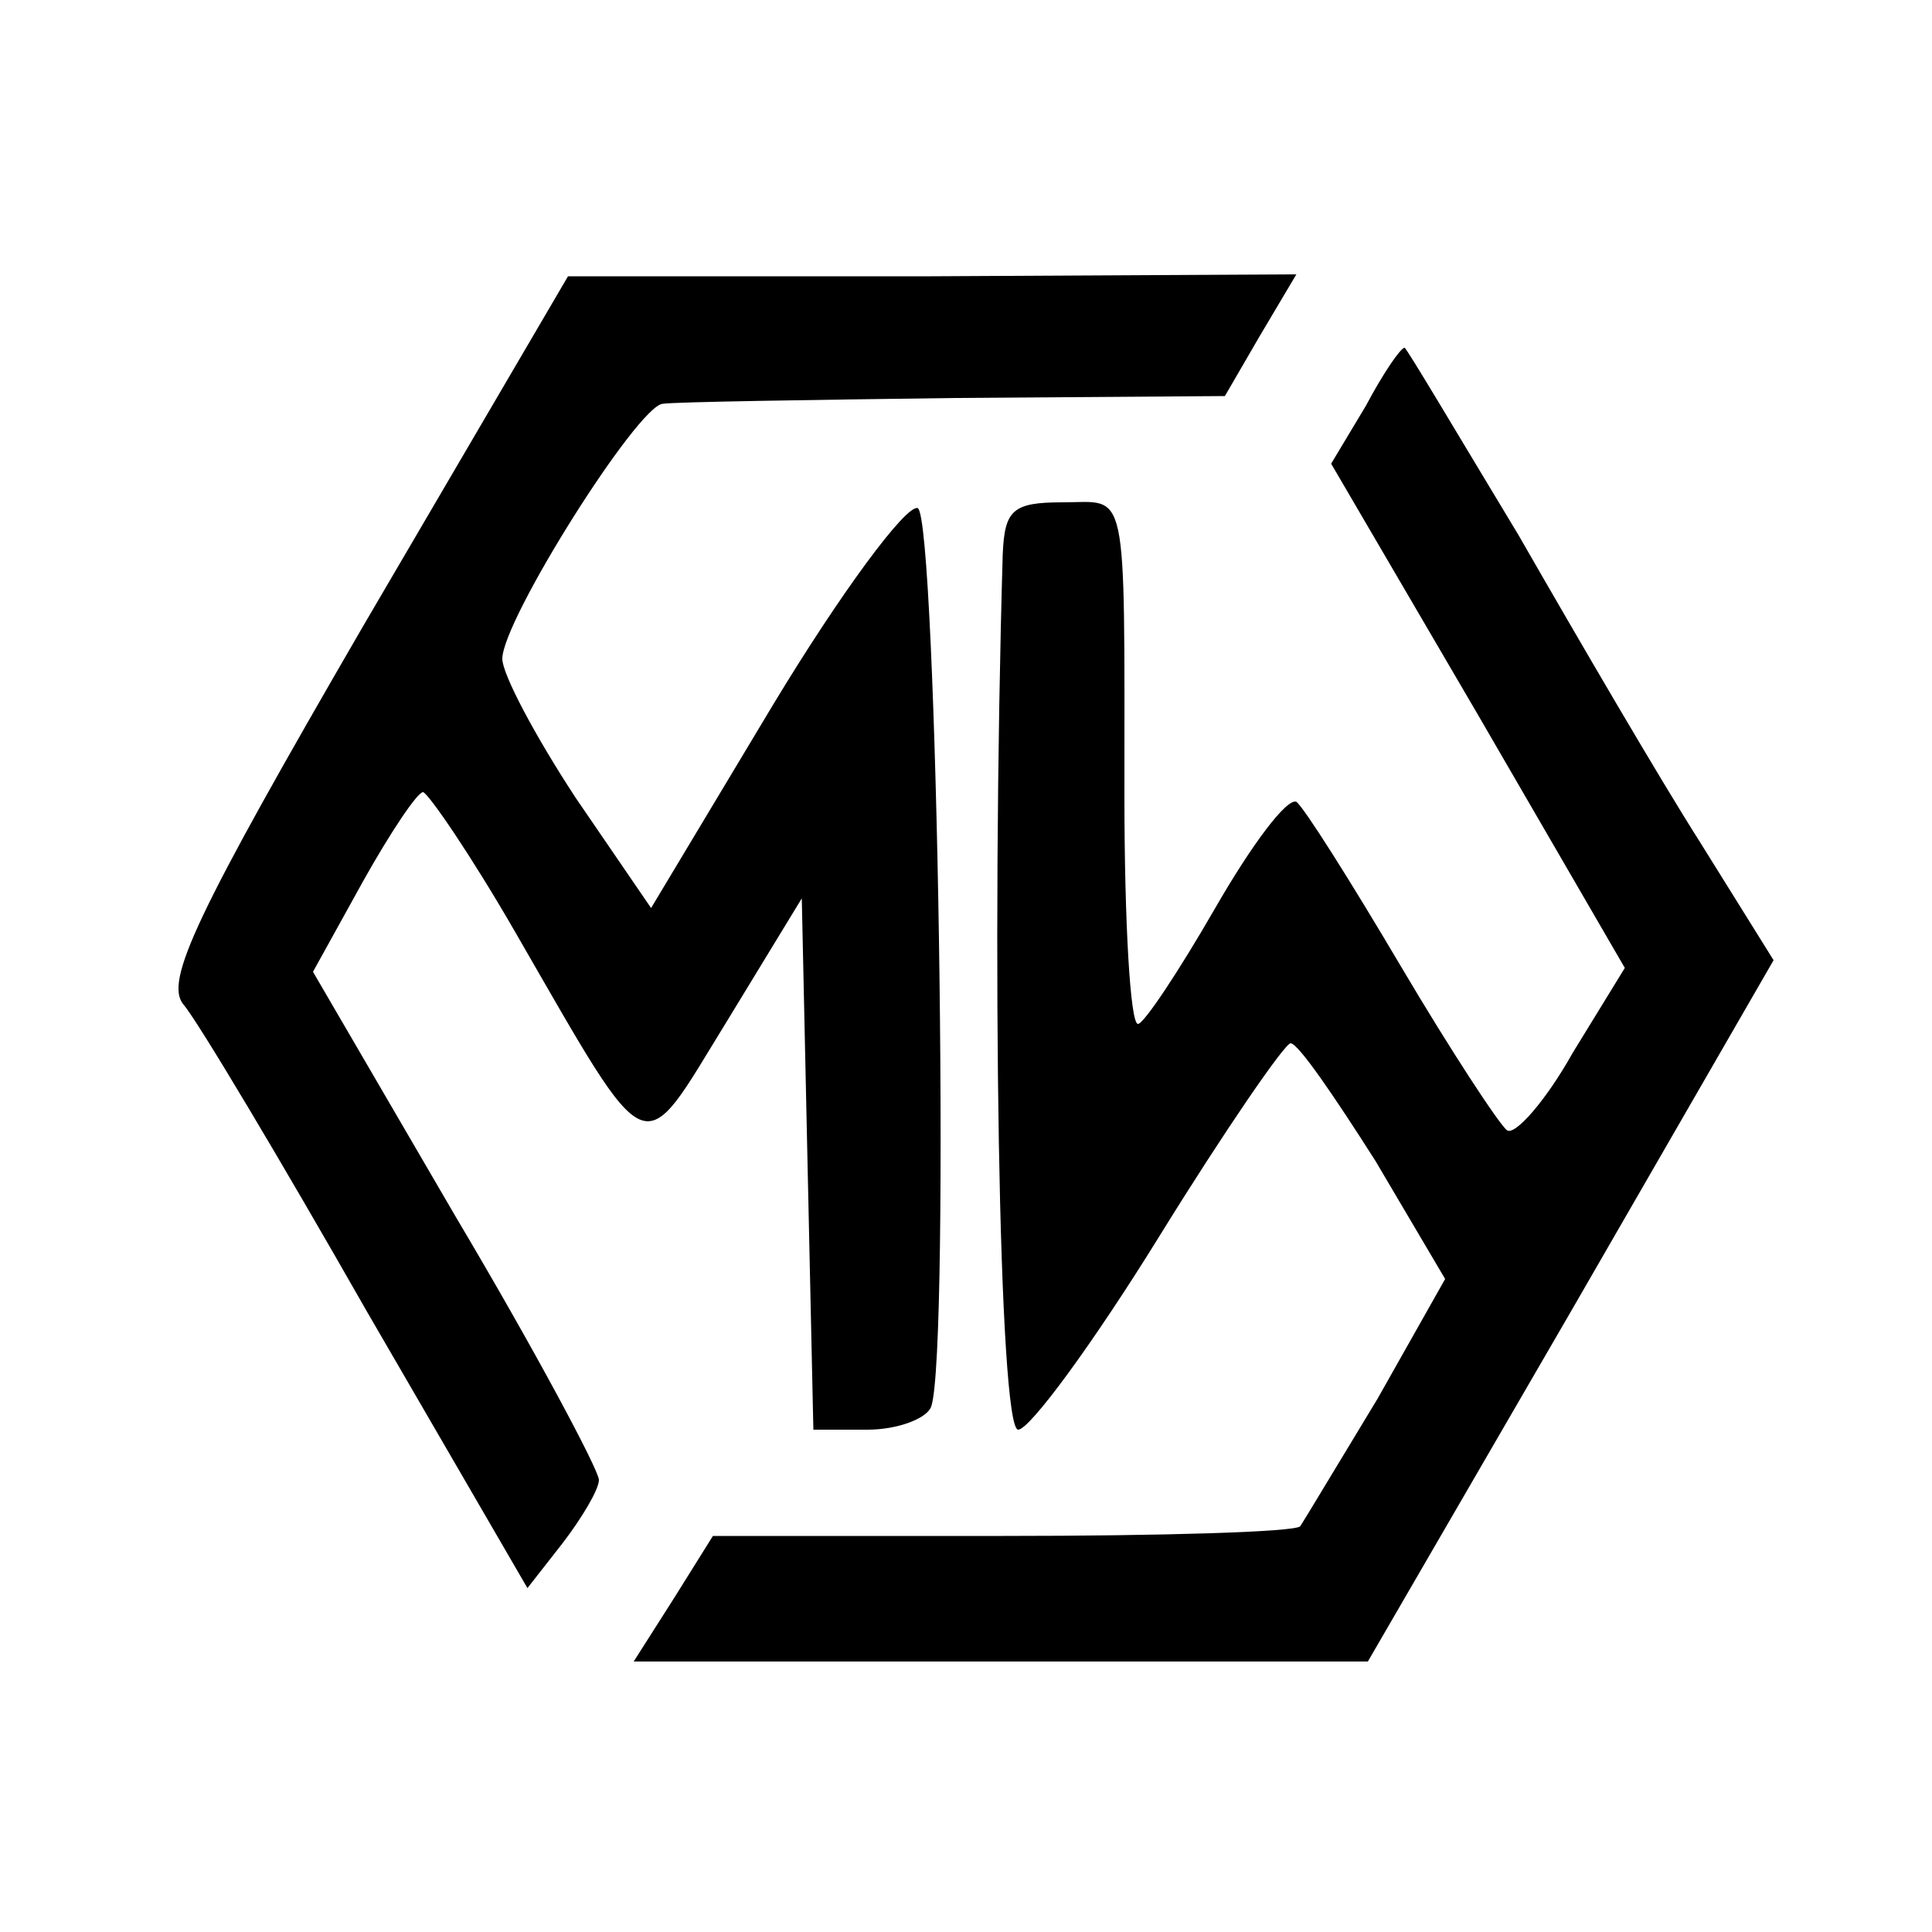
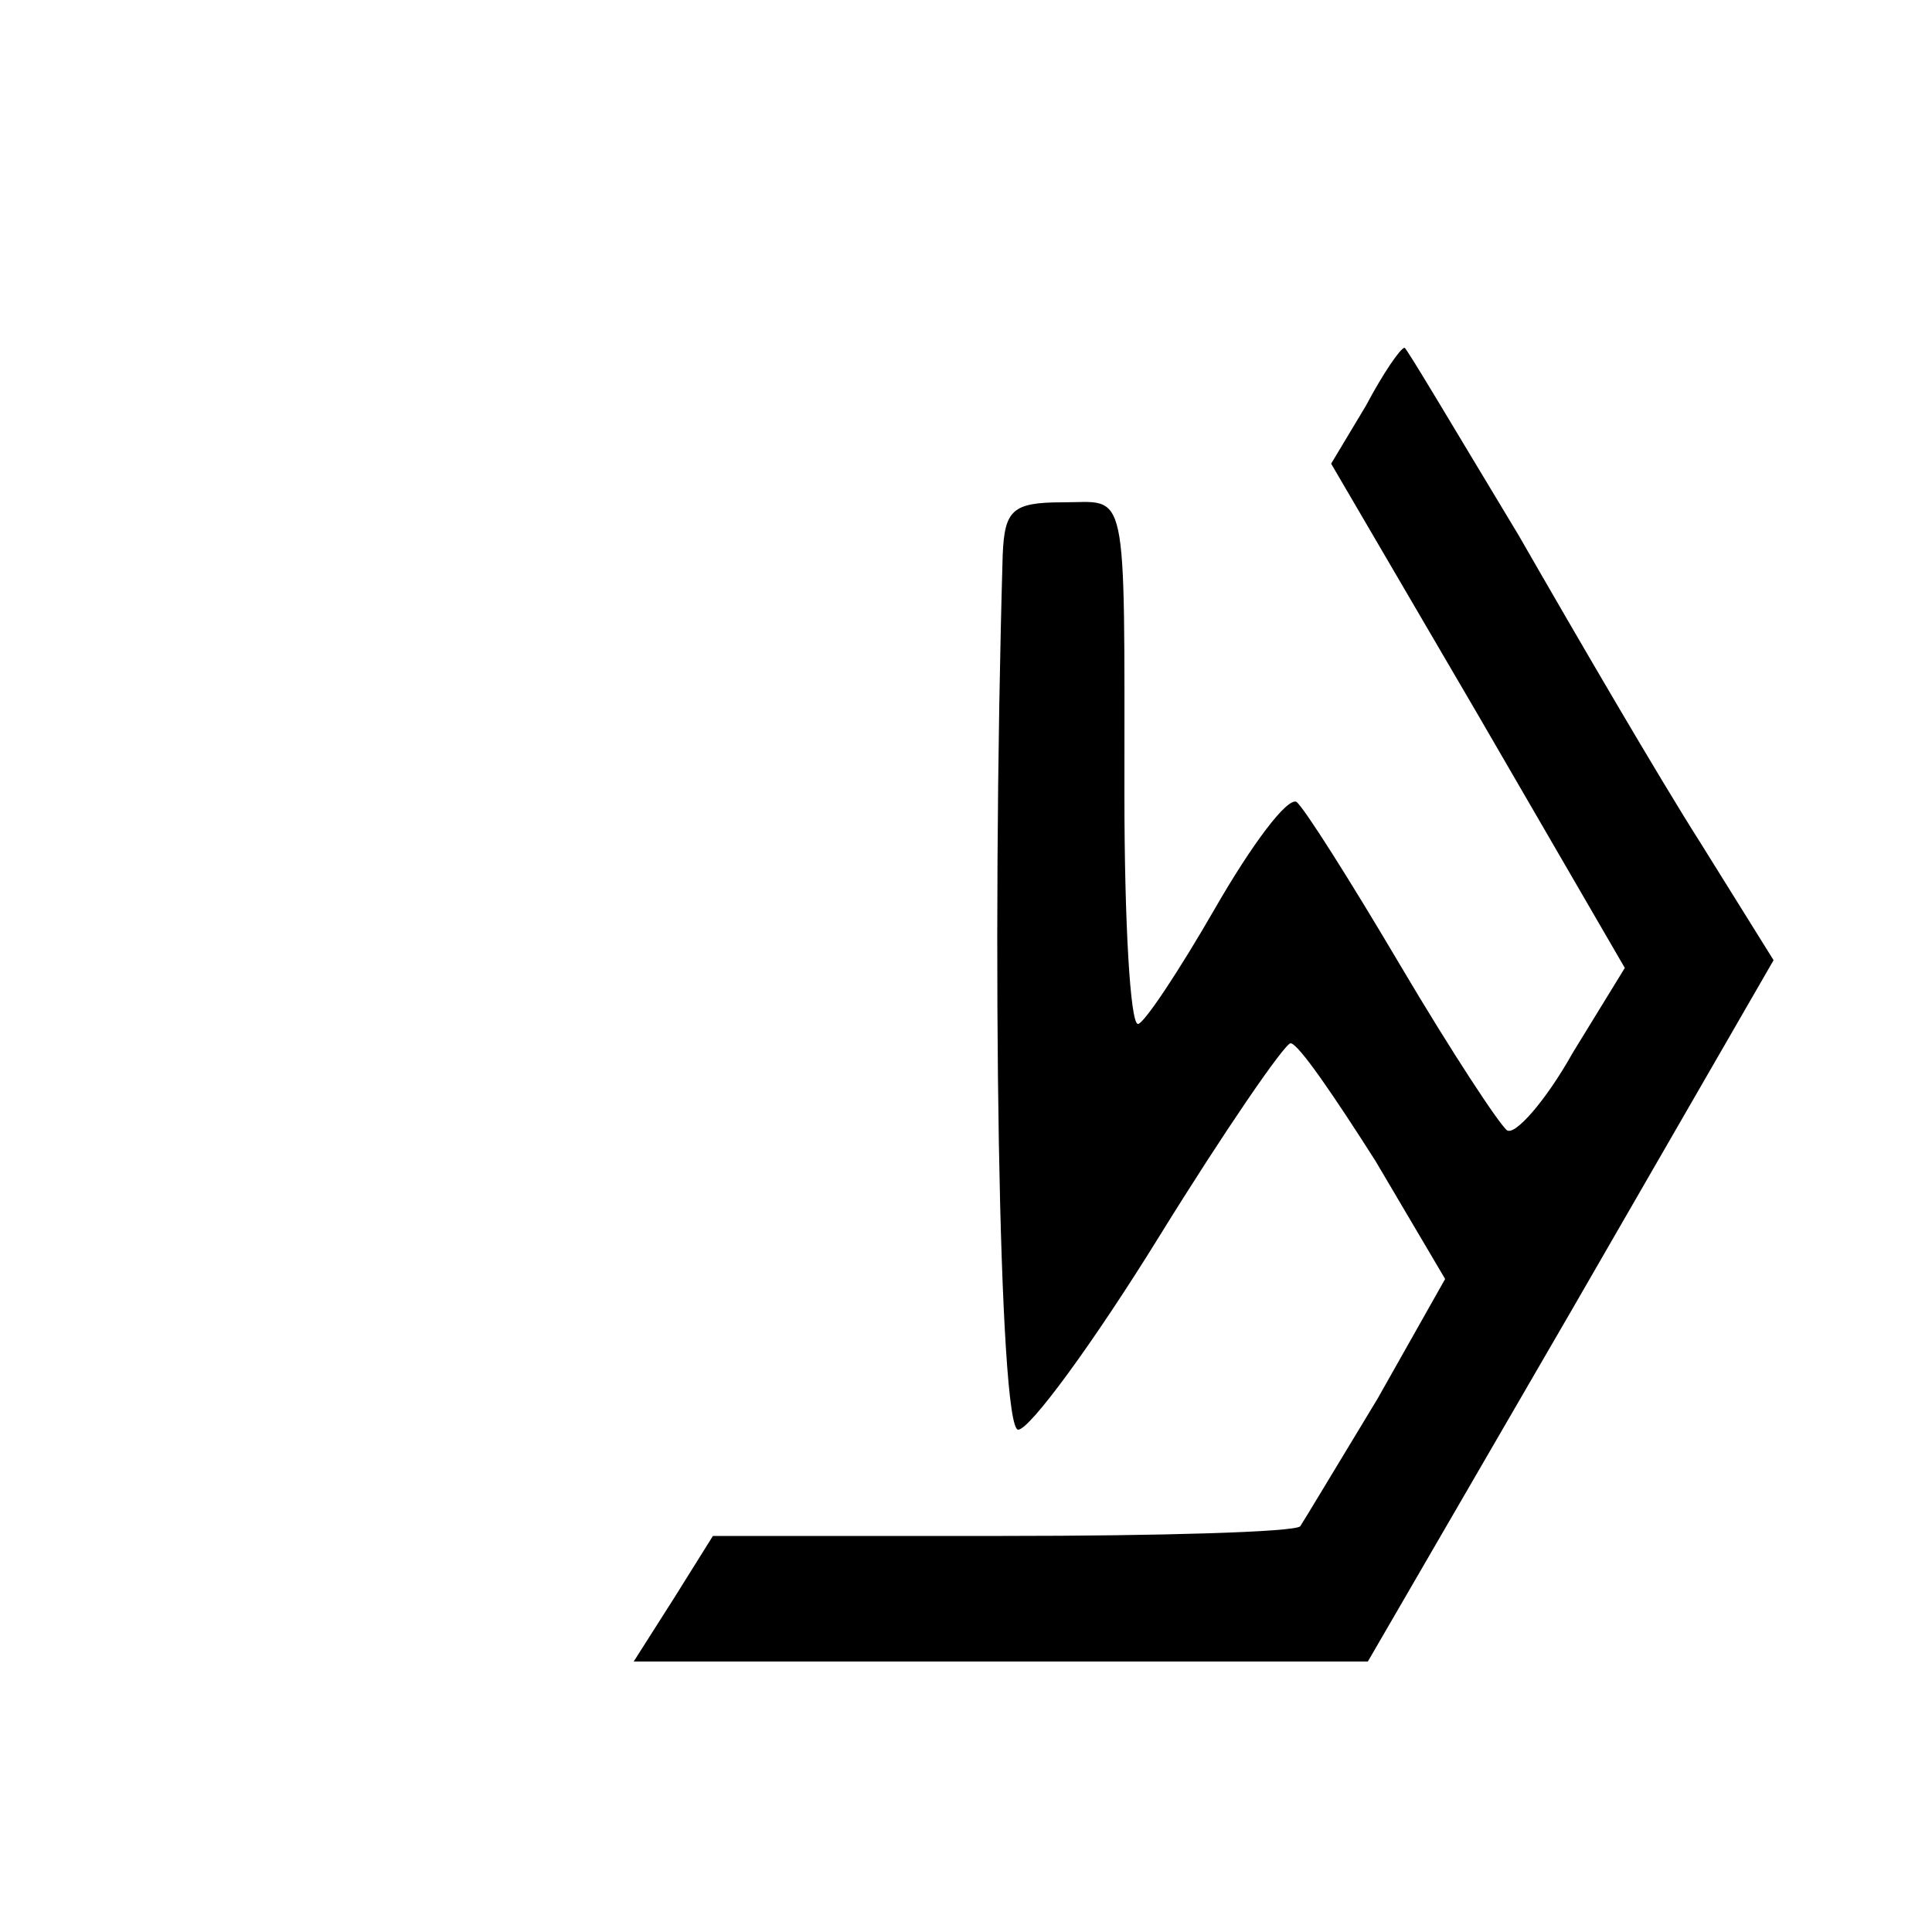
<svg xmlns="http://www.w3.org/2000/svg" version="1.0" width="100pt" height="100pt" viewBox="0 0 100 100" preserveAspectRatio="xMidYMid meet">
  <g transform="translate(0,100) scale(0.1,-0.1)" fill="#000000" stroke="none">
-     <path d="M188 676 c-87 -150 -103 -184 -93 -196 7 -8 50 -80 95 -159 l83 -143 18 23 c10 13 19 28 19 33 0 5 -33 67 -74 136 l-74 127 26 47 c14 25 28 46 31 46 3 -1 25 -33 48 -73 71 -123 64 -119 109 -46 l39 64 3 -138 3 -137 28 0 c16 0 31 6 33 12 10 29 3 461 -7 465 -6 2 -40 -44 -75 -102 l-63 -105 -39 57 c-21 32 -38 64 -38 72 0 20 70 131 83 132 7 1 75 2 151 3 l140 1 18 31 19 32 -189 -1 -188 0 -106 -181z" />
    <path d="M707 790 l-18 -30 76 -130 76 -131 -27 -44 c-14 -25 -30 -43 -34 -40 -4 3 -29 41 -55 85 -26 44 -50 82 -54 85 -5 2 -23 -22 -42 -55 -19 -33 -37 -60 -40 -60 -4 0 -7 53 -7 118 0 164 2 152 -32 152 -26 0 -30 -4 -31 -27 -6 -207 -2 -453 8 -453 6 0 39 45 73 100 34 55 65 100 68 100 4 0 23 -28 44 -61 l36 -61 -35 -62 c-20 -33 -38 -63 -40 -66 -3 -3 -72 -5 -154 -5 l-150 0 -20 -32 -21 -33 190 0 190 0 105 181 105 182 -38 61 c-21 33 -63 105 -94 159 -32 53 -58 97 -59 97 -2 0 -11 -13 -20 -30z" />
  </g>
</svg>